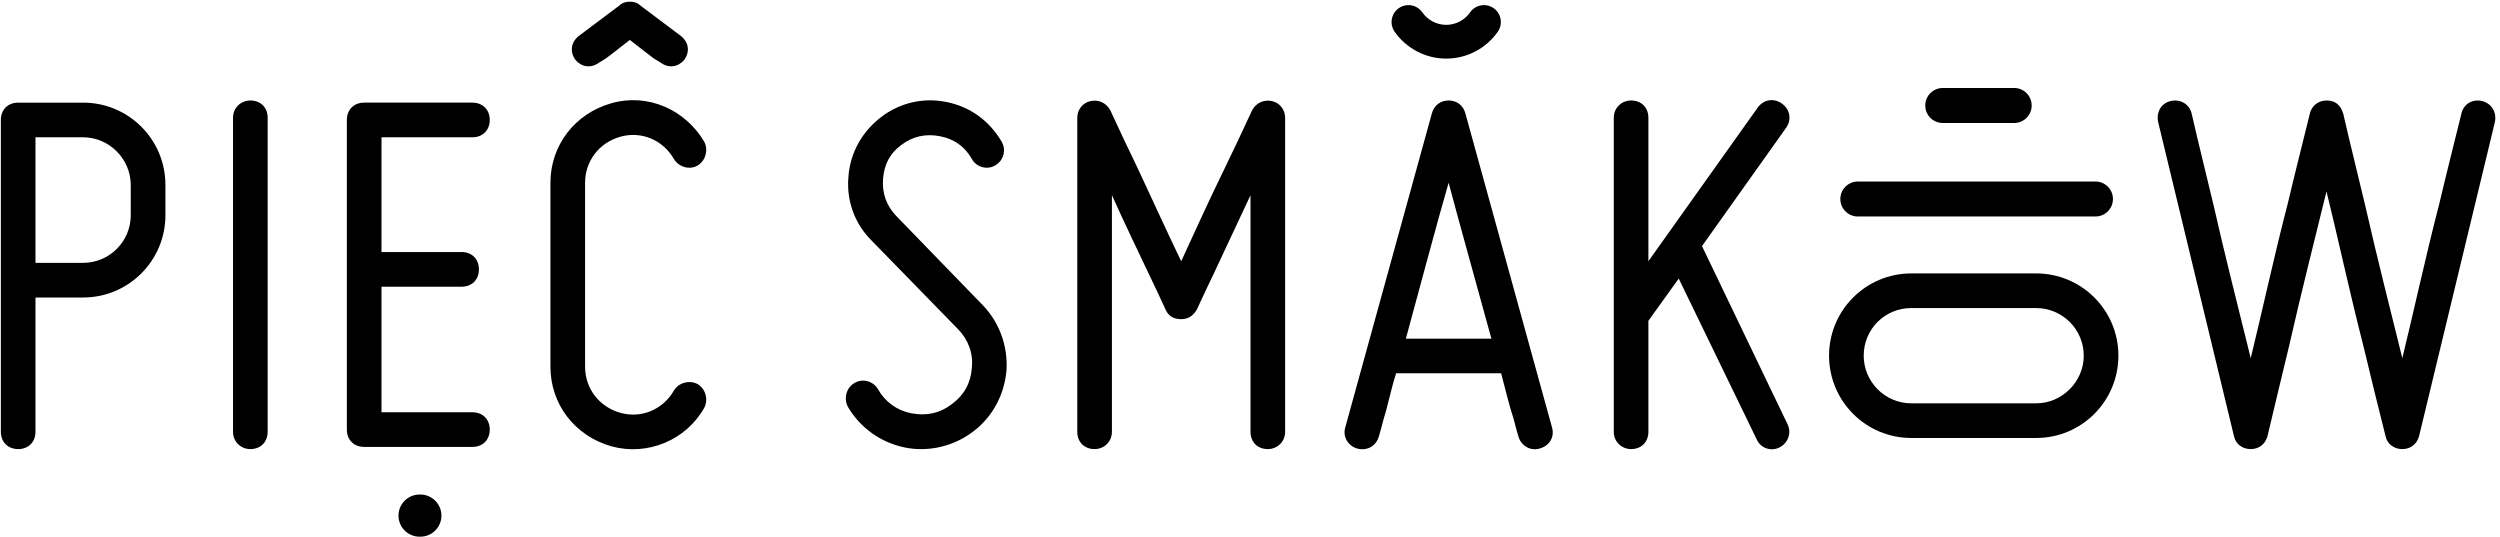
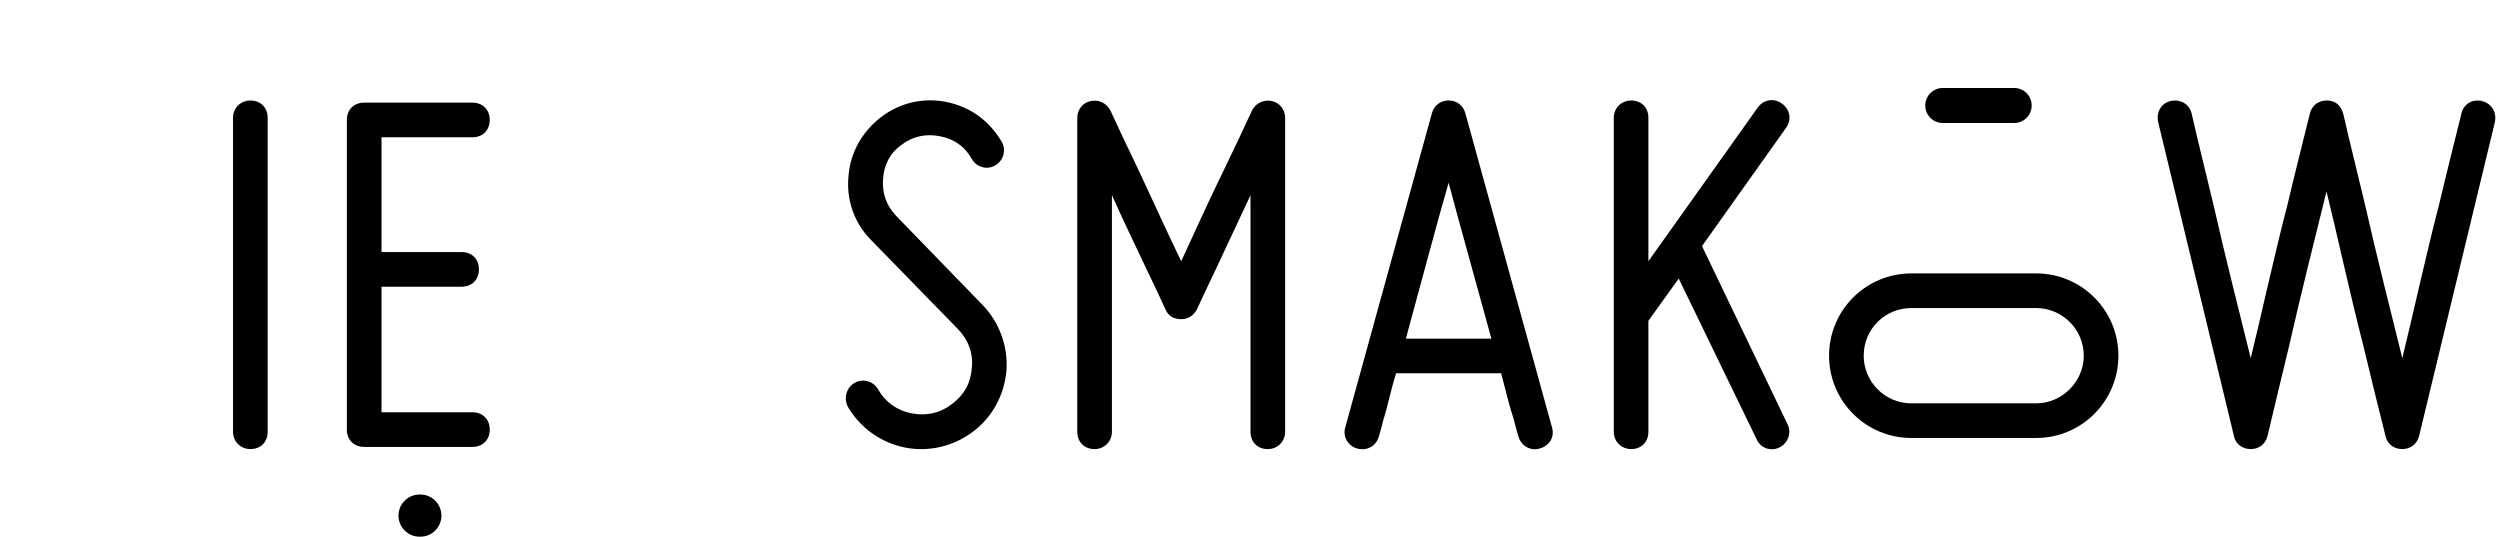
<svg xmlns="http://www.w3.org/2000/svg" width="100%" height="100%" viewBox="0 0 163 35" version="1.1" xml:space="preserve" style="fill-rule:evenodd;clip-rule:evenodd;stroke-linejoin:round;stroke-miterlimit:1.414;">
  <g transform="matrix(1,0,0,1,297.903,-16990.3)">
    <g transform="matrix(0.225,0,0,0.225,-358.84,16920.1)">
      <clipPath id="_clip1">
        <rect x="271.08" y="312.481" width="722.839" height="155.038" />
      </clipPath>
      <g clip-path="url(#_clip1)">
-         <path d="M689.911,328.982C683.958,328.982 678.367,326.065 674.953,321.181C673.415,318.971 673.958,315.907 676.174,314.363C678.39,312.82 681.442,313.357 682.986,315.579C684.568,317.851 687.158,319.202 689.911,319.202C692.664,319.202 695.253,317.846 696.835,315.579C698.379,313.357 701.431,312.82 703.653,314.363C705.863,315.907 706.406,318.971 704.868,321.181C701.454,326.065 695.863,328.982 689.911,328.982" style="fill-rule:nonzero;" />
        <path d="M828.729,342.574C828.729,339.764 830.996,337.497 833.794,337.497L854.495,337.497C857.294,337.497 859.566,339.764 859.566,342.574C859.566,345.372 857.294,347.639 854.495,347.639L833.794,347.639C830.996,347.639 828.729,345.372 828.729,342.574" style="fill-rule:nonzero;" />
-         <path d="M294.924,351.782L281.113,351.782L281.113,388.17L294.924,388.17C302.453,388.17 308.717,382.054 308.717,374.371L308.717,365.581C308.717,358.051 302.453,351.782 294.924,351.782M276.099,341.742L294.924,341.742C308.095,341.742 318.768,352.409 318.768,365.581L318.768,374.371C318.768,387.543 308.095,398.21 294.924,398.21L281.113,398.21L281.113,437.114C281.113,440.099 279.078,442.134 276.099,442.134C273.12,442.134 271.079,440.099 271.079,437.114L271.079,346.756C271.079,343.783 273.12,341.742 276.099,341.742" style="fill-rule:nonzero;" />
        <path d="M338.353,437.112L338.353,346.138C338.353,343.154 340.705,341.119 343.379,341.119C346.358,341.119 348.393,343.154 348.393,346.138L348.393,437.112C348.393,440.097 346.358,442.138 343.379,442.138C340.705,442.138 338.353,440.097 338.353,437.112" style="fill-rule:nonzero;" />
        <path d="M376.362,341.74L407.736,341.74C410.709,341.74 412.75,343.781 412.75,346.76C412.75,349.744 410.709,351.78 407.736,351.78L381.382,351.78L381.382,385.036L404.599,385.036C407.583,385.036 409.613,387.071 409.613,390.056C409.613,393.035 407.583,395.081 404.599,395.081L381.382,395.081L381.382,431.464L407.736,431.464C410.709,431.464 412.75,433.505 412.75,436.484C412.75,439.469 410.709,441.504 407.736,441.504L376.362,441.504C373.383,441.504 371.342,439.469 371.342,436.484L371.342,346.76C371.342,343.781 373.383,341.74 376.362,341.74" style="fill-rule:nonzero;" />
-         <path d="M430.336,418.287L430.336,364.957C430.336,354.137 437.391,344.883 448.064,341.898C458.573,338.919 469.393,343.781 474.887,353.034C476.142,355.392 475.351,358.524 473.005,359.942C470.648,361.356 467.51,360.406 466.103,358.054C462.96,352.565 456.685,349.897 450.568,351.627C444.452,353.351 440.376,358.682 440.376,364.957L440.376,418.287C440.376,424.562 444.452,429.898 450.568,431.617C456.685,433.352 462.96,430.678 466.103,425.195C467.51,422.838 470.648,422.058 473.005,423.307C475.351,424.72 476.142,427.858 474.887,430.215C469.551,439.621 458.415,444.172 448.064,441.346C437.391,438.367 430.336,429.113 430.336,418.287" style="fill-rule:nonzero;" />
        <path d="M552.449,418.602C552.919,414.373 551.353,410.286 548.368,407.307L523.274,381.58C518.413,376.724 516.061,369.975 516.689,363.231C517.158,356.328 520.606,350.206 526.095,345.972C531.584,341.738 538.481,340.172 545.236,341.58C551.98,342.993 557.469,346.916 561.07,353.033C562.483,355.39 561.703,358.522 559.188,359.941C556.836,361.354 553.699,360.404 552.449,358.053C550.409,354.446 547.277,352.247 543.19,351.473C539.114,350.681 535.355,351.473 532.059,353.977C528.763,356.328 527.039,359.624 526.717,363.858C526.412,367.934 527.661,371.546 530.487,374.525L555.587,400.405C560.448,405.43 562.953,412.333 562.483,419.388C561.856,426.448 558.413,432.876 552.76,437.11C547.119,441.344 539.9,443.079 532.997,441.666C526.095,440.253 520.131,436.013 516.53,429.897C515.27,427.392 516.061,424.408 518.413,422.994C520.759,421.581 523.902,422.372 525.304,424.877C527.35,428.483 530.804,430.993 535.038,431.785C539.272,432.565 543.19,431.785 546.644,429.111C550.25,426.448 552.127,422.994 552.449,418.602" style="fill-rule:nonzero;" />
        <path d="M583,437.112L583,346.138C583,343.781 584.566,341.74 586.923,341.271C589.275,340.796 591.468,341.899 592.565,343.945C595.239,349.745 597.901,355.392 600.569,360.881C604.967,370.294 609.982,381.272 613.119,387.699C616.098,381.272 621.118,370.13 625.663,360.881C628.337,355.392 631,349.745 633.668,343.945C634.764,341.899 636.963,340.796 639.321,341.271C641.667,341.74 643.233,343.781 643.233,346.138L643.233,437.112C643.233,440.097 640.887,442.138 638.218,442.138C635.234,442.138 633.199,440.097 633.199,437.112L633.199,368.564C629.434,376.568 625.663,384.72 622.69,391.001C620.965,394.596 619.241,398.208 617.664,401.662C616.567,403.545 615.154,404.489 613.119,404.489C610.92,404.489 609.354,403.545 608.568,401.662C607.003,398.208 605.273,394.596 603.554,391.001C600.569,384.72 596.646,376.568 593.04,368.564L593.04,437.112C593.04,440.097 590.682,442.138 588.025,442.138C585.041,442.138 583,440.097 583,437.112" style="fill-rule:nonzero;" />
        <path d="M690.612,364.959C687.321,376.248 682.46,394.598 678.22,410.132L703.003,410.132C698.769,394.598 693.591,376.248 690.612,364.959M716.966,441.975C714.298,442.761 711.635,441.19 710.849,438.527C710.38,436.95 709.905,435.231 709.436,433.355C708.339,430.053 707.237,425.661 705.829,420.172L675.394,420.172C673.67,425.661 672.884,430.053 671.787,433.355C671.324,435.231 670.849,436.95 670.379,438.527C669.594,441.19 667.084,442.761 664.105,441.975C661.431,441.19 659.865,438.527 660.656,435.859L685.75,344.879C686.377,342.528 688.26,341.115 690.612,341.115C692.963,341.115 694.846,342.528 695.473,344.879L720.572,435.859C721.353,438.527 719.939,441.19 716.966,441.975" style="fill-rule:nonzero;" />
        <path d="M786.464,441.666C783.954,442.921 780.975,441.819 779.878,439.309L757.289,392.722L748.498,404.956L748.498,437.11C748.498,440.1 746.463,442.135 743.49,442.135C740.816,442.135 738.47,440.1 738.47,437.11L738.47,346.142C738.47,343.151 740.816,341.116 743.49,341.116C746.463,341.116 748.498,343.151 748.498,346.142L748.498,387.697L780.195,343.151C781.913,340.794 784.898,340.33 787.25,342.055C789.607,343.784 790.07,346.758 788.346,349.115L764.033,383.31L788.815,434.922C790.07,437.426 788.974,440.406 786.464,441.666" style="fill-rule:nonzero;" />
        <path d="M860.858,401.268L824.702,401.268C817.008,401.268 810.892,407.384 810.892,415.067C810.892,422.596 817.008,428.877 824.702,428.877L860.858,428.877C868.388,428.877 874.657,422.596 874.657,415.067C874.657,407.384 868.388,401.268 860.858,401.268M824.702,391.228L860.858,391.228C874.036,391.228 884.697,401.889 884.697,415.067C884.697,428.249 874.036,438.917 860.858,438.917L824.702,438.917C811.519,438.917 800.852,428.249 800.852,415.067C800.852,401.889 811.519,391.228 824.702,391.228" style="fill-rule:nonzero;" />
        <path d="M899.827,341.271C902.501,340.643 905.322,342.056 905.95,345.035C907.985,353.979 910.178,362.599 912.219,371.237C915.509,385.822 920.065,403.702 923.044,415.788C926.023,403.702 929.941,385.669 933.711,371.237C935.747,362.599 937.951,353.979 940.145,345.035C940.614,342.684 942.655,341.118 945,341.118C947.522,341.118 949.088,342.367 949.873,345.035C951.908,353.979 954.107,362.599 956.143,371.237C959.438,385.822 963.989,403.702 966.968,415.788C969.947,403.702 973.87,385.669 977.635,371.237C979.67,362.599 981.869,353.979 984.063,345.035C984.696,342.056 987.358,340.643 990.021,341.271C992.695,341.898 994.413,344.408 993.792,347.387L971.83,438.367C971.202,440.724 969.32,442.137 966.968,442.137C964.616,442.137 962.576,440.724 962.106,438.367C959.907,429.587 957.714,420.797 955.673,412.176C951.908,397.586 947.991,379.547 945,367.467C942.027,379.547 937.471,397.586 934.181,412.176C932.14,420.797 929.941,429.587 927.906,438.367C927.278,440.724 925.396,442.137 923.044,442.137C920.687,442.137 918.652,440.724 918.183,438.367L896.221,347.387C895.599,344.408 897.159,341.898 899.827,341.271" style="fill-rule:nonzero;" />
-         <path d="M809.192,364.6L878.045,364.6C880.843,364.6 883.116,366.861 883.116,369.665C883.116,372.475 880.843,374.736 878.045,374.736L809.192,374.736C806.393,374.736 804.121,372.475 804.121,369.665C804.121,366.861 806.393,364.6 809.192,364.6" style="fill-rule:nonzero;" />
        <path d="M392.636,467.519L392.41,467.519C389.035,467.519 386.305,464.789 386.305,461.414C386.305,458.039 389.035,455.303 392.41,455.303L392.636,455.303C396.017,455.303 398.747,458.039 398.747,461.414C398.747,464.789 396.017,467.519 392.636,467.519" style="fill-rule:nonzero;" />
-         <path d="M468.301,322.545L456.384,313.591C455.587,312.799 454.479,312.483 453.365,312.483C453.348,312.483 453.343,312.488 453.326,312.488C452.212,312.488 451.104,312.799 450.313,313.596L438.385,322.545C436.333,324.292 435.852,326.983 437.593,329.363C439.34,331.42 442.037,331.901 444.411,330.154L446.35,328.972C448.73,327.226 451.426,325.01 453.326,323.585L453.326,323.602C453.331,323.602 453.343,323.602 453.343,323.596C453.348,323.602 453.36,323.602 453.365,323.613L453.365,323.58C455.27,325.01 457.967,327.226 460.347,328.972L462.28,330.154C464.654,331.895 467.351,331.42 469.098,329.357C470.839,326.983 470.364,324.292 468.301,322.545" style="fill-rule:nonzero;" />
      </g>
    </g>
  </g>
</svg>